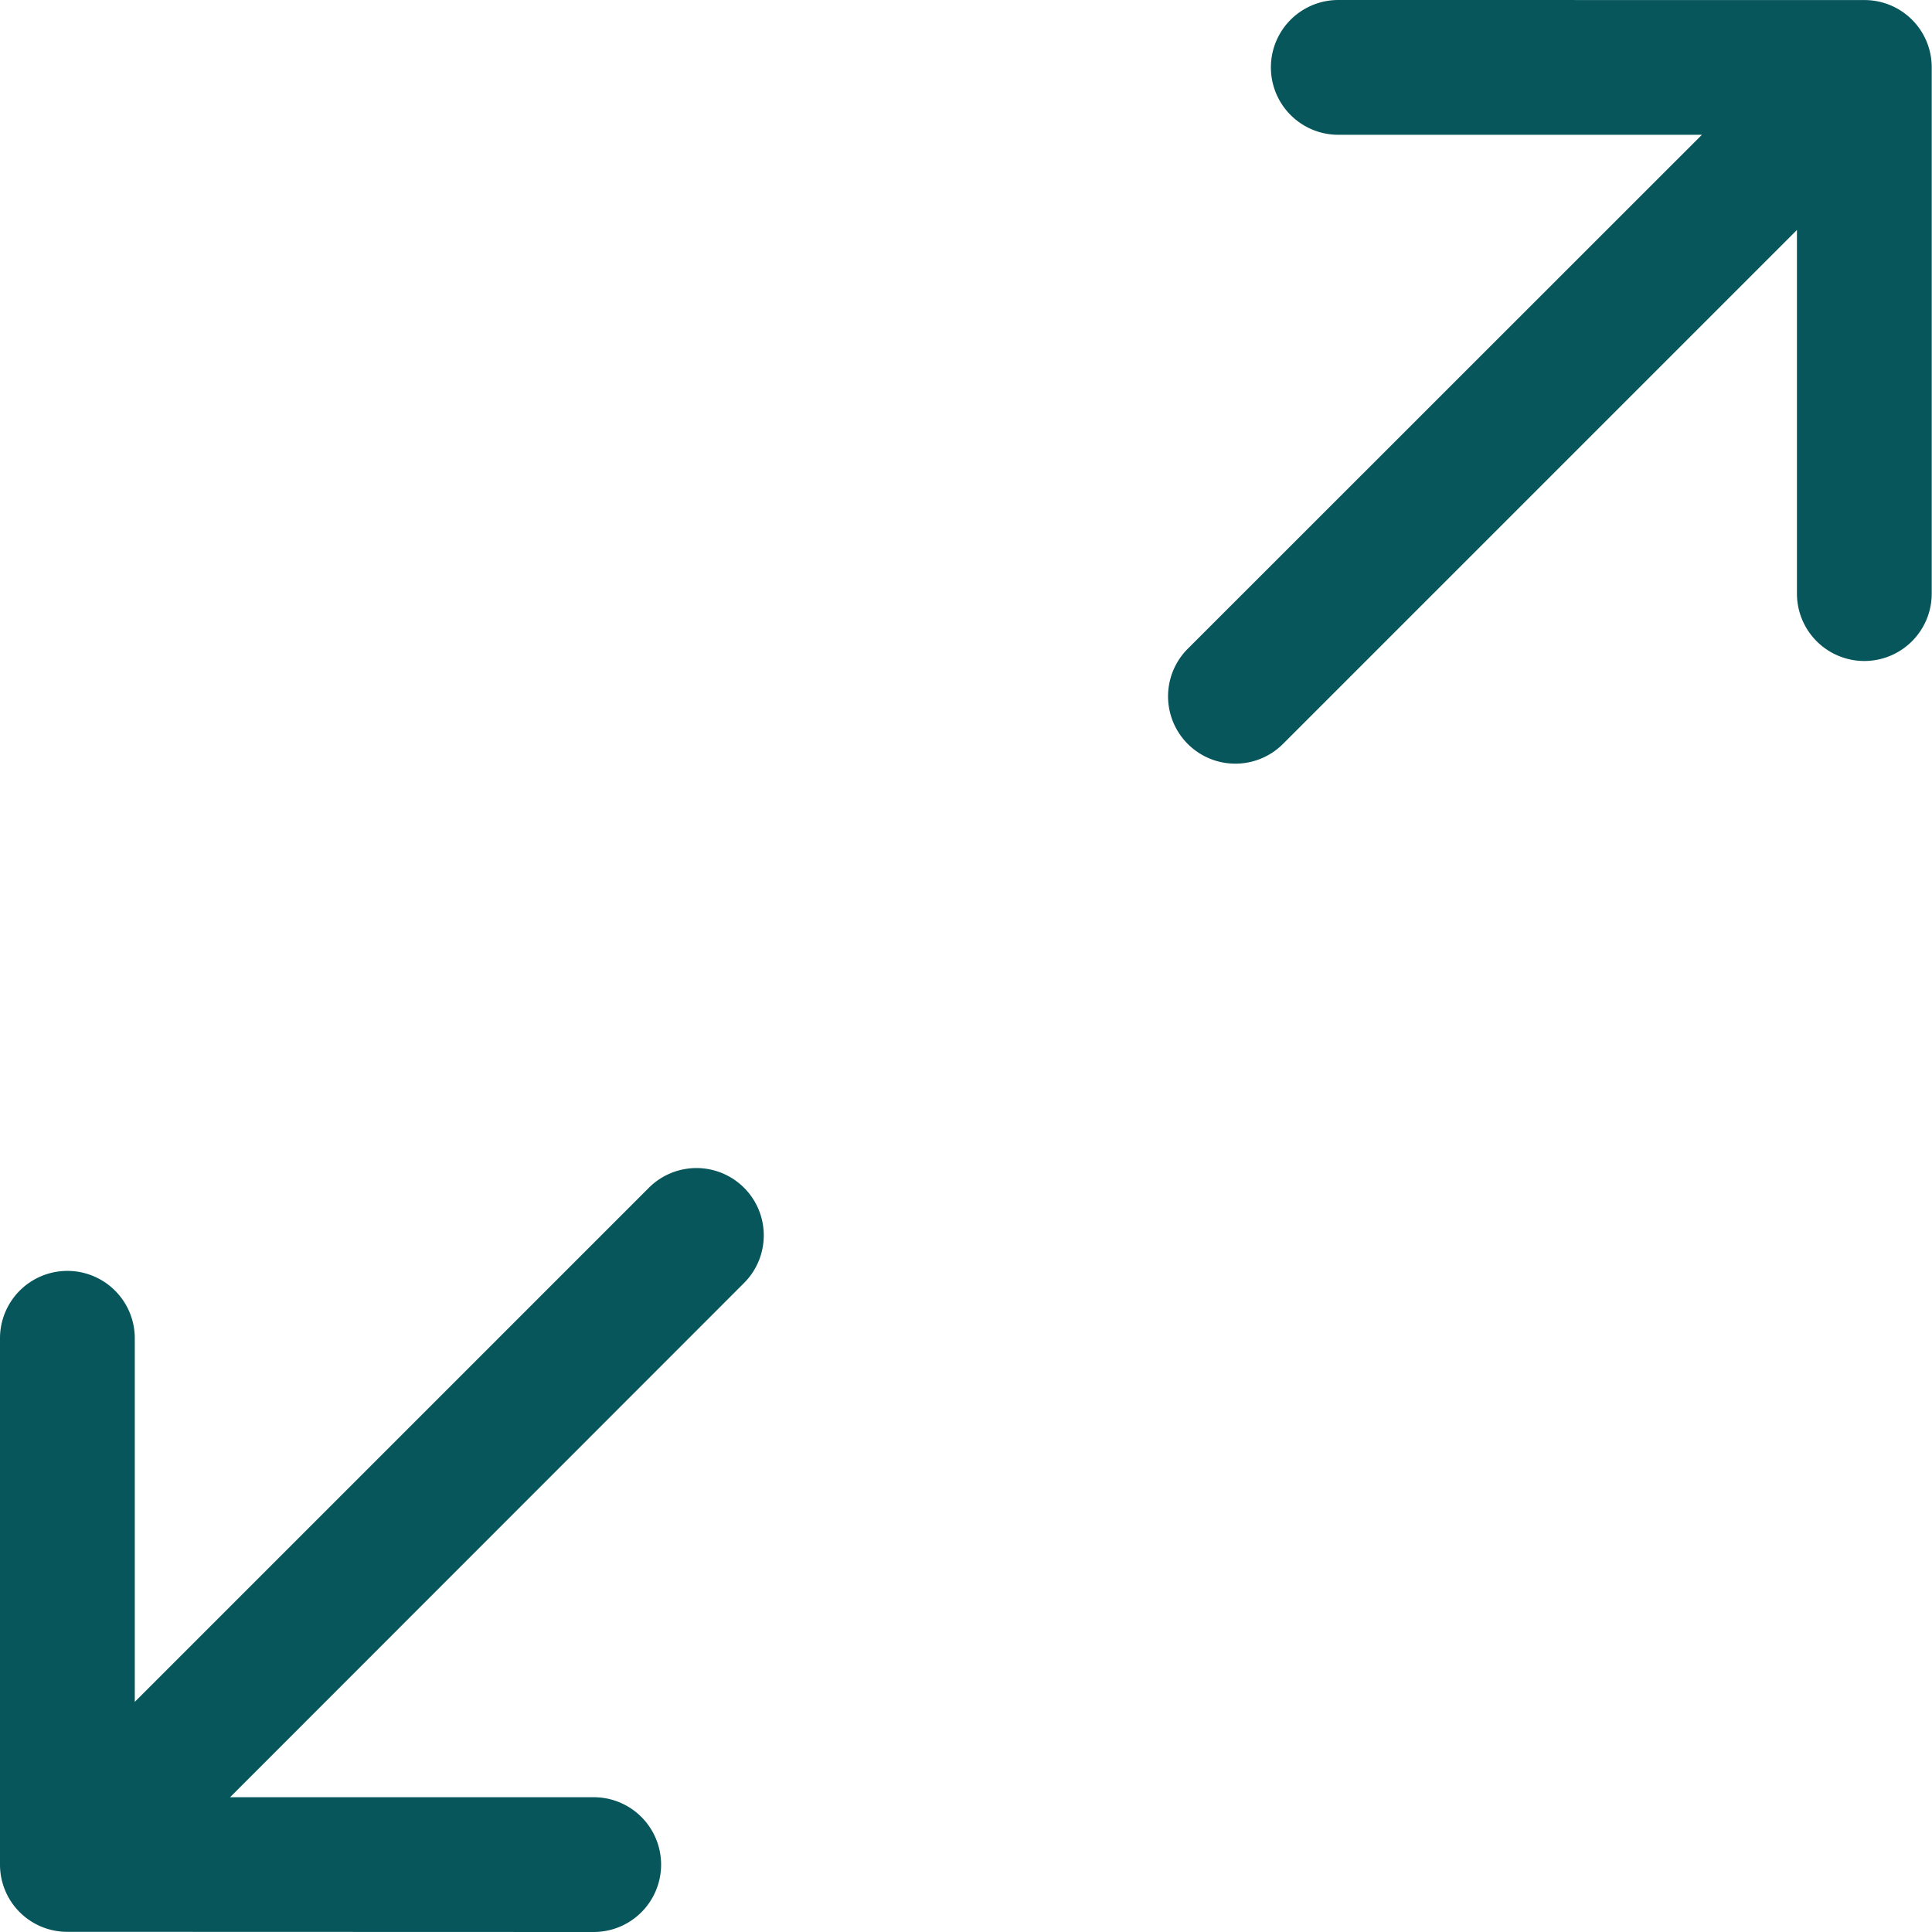
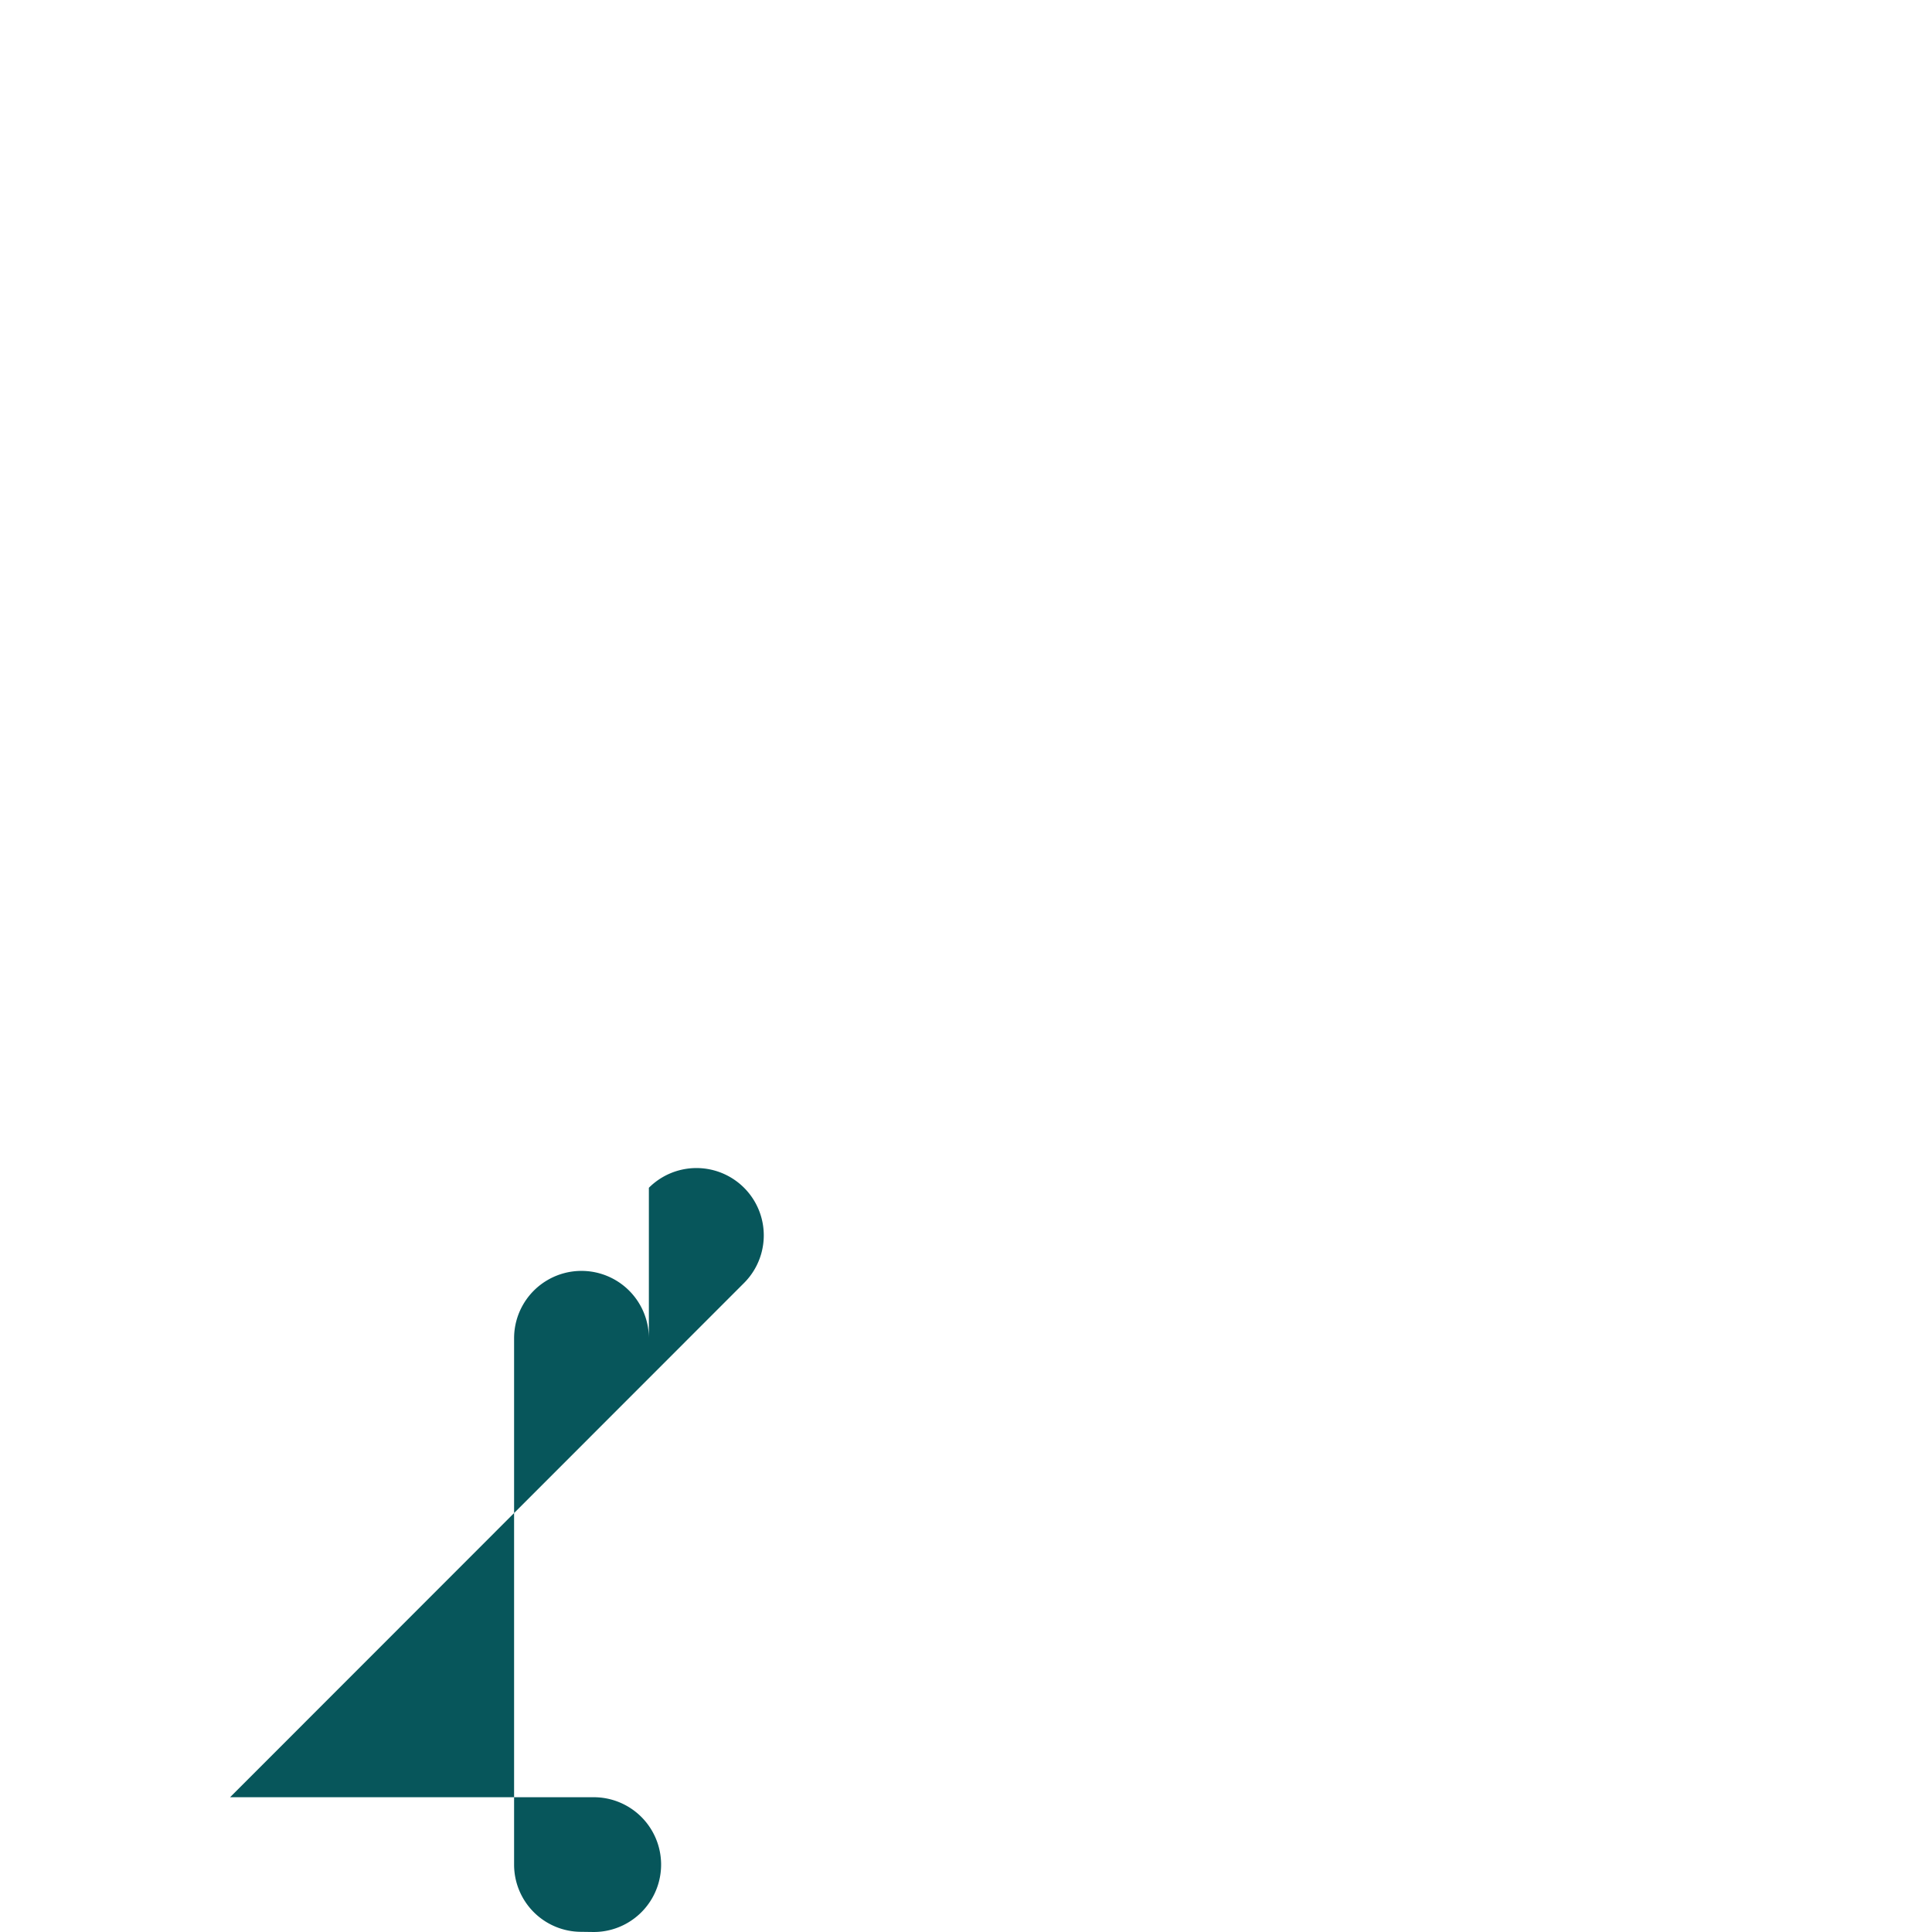
<svg xmlns="http://www.w3.org/2000/svg" width="34.503" height="34.503" viewBox="0 0 34.503 34.503">
  <g id="maximize" transform="translate(-1.25 -1.25)">
-     <path id="Path_10311" data-name="Path 10311" d="M17.288,1.25a1.2,1.2,0,1,0,0,2.407h6.494L14.6,12.836a1.2,1.2,0,1,0,1.7,1.7l9.179-9.179v6.494a1.2,1.2,0,1,0,2.407,0v-9.4a1.2,1.2,0,0,0-1.2-1.2Z" transform="translate(7.862)" fill="#07565b" />
-     <path id="Path_10312" data-name="Path 10312" d="M11.853,27.891a1.2,1.2,0,1,0,0-2.407H5.359L14.538,16.3a1.2,1.2,0,0,0-1.7-1.7L3.657,23.781V17.288a1.2,1.2,0,1,0-2.407,0v9.4a1.2,1.2,0,0,0,1.2,1.2Z" transform="translate(0 7.862)" fill="#07565b" />
+     <path id="Path_10312" data-name="Path 10312" d="M11.853,27.891a1.2,1.2,0,1,0,0-2.407H5.359L14.538,16.3a1.2,1.2,0,0,0-1.7-1.7V17.288a1.2,1.2,0,1,0-2.407,0v9.4a1.2,1.2,0,0,0,1.2,1.2Z" transform="translate(0 7.862)" fill="#07565b" />
  </g>
</svg>